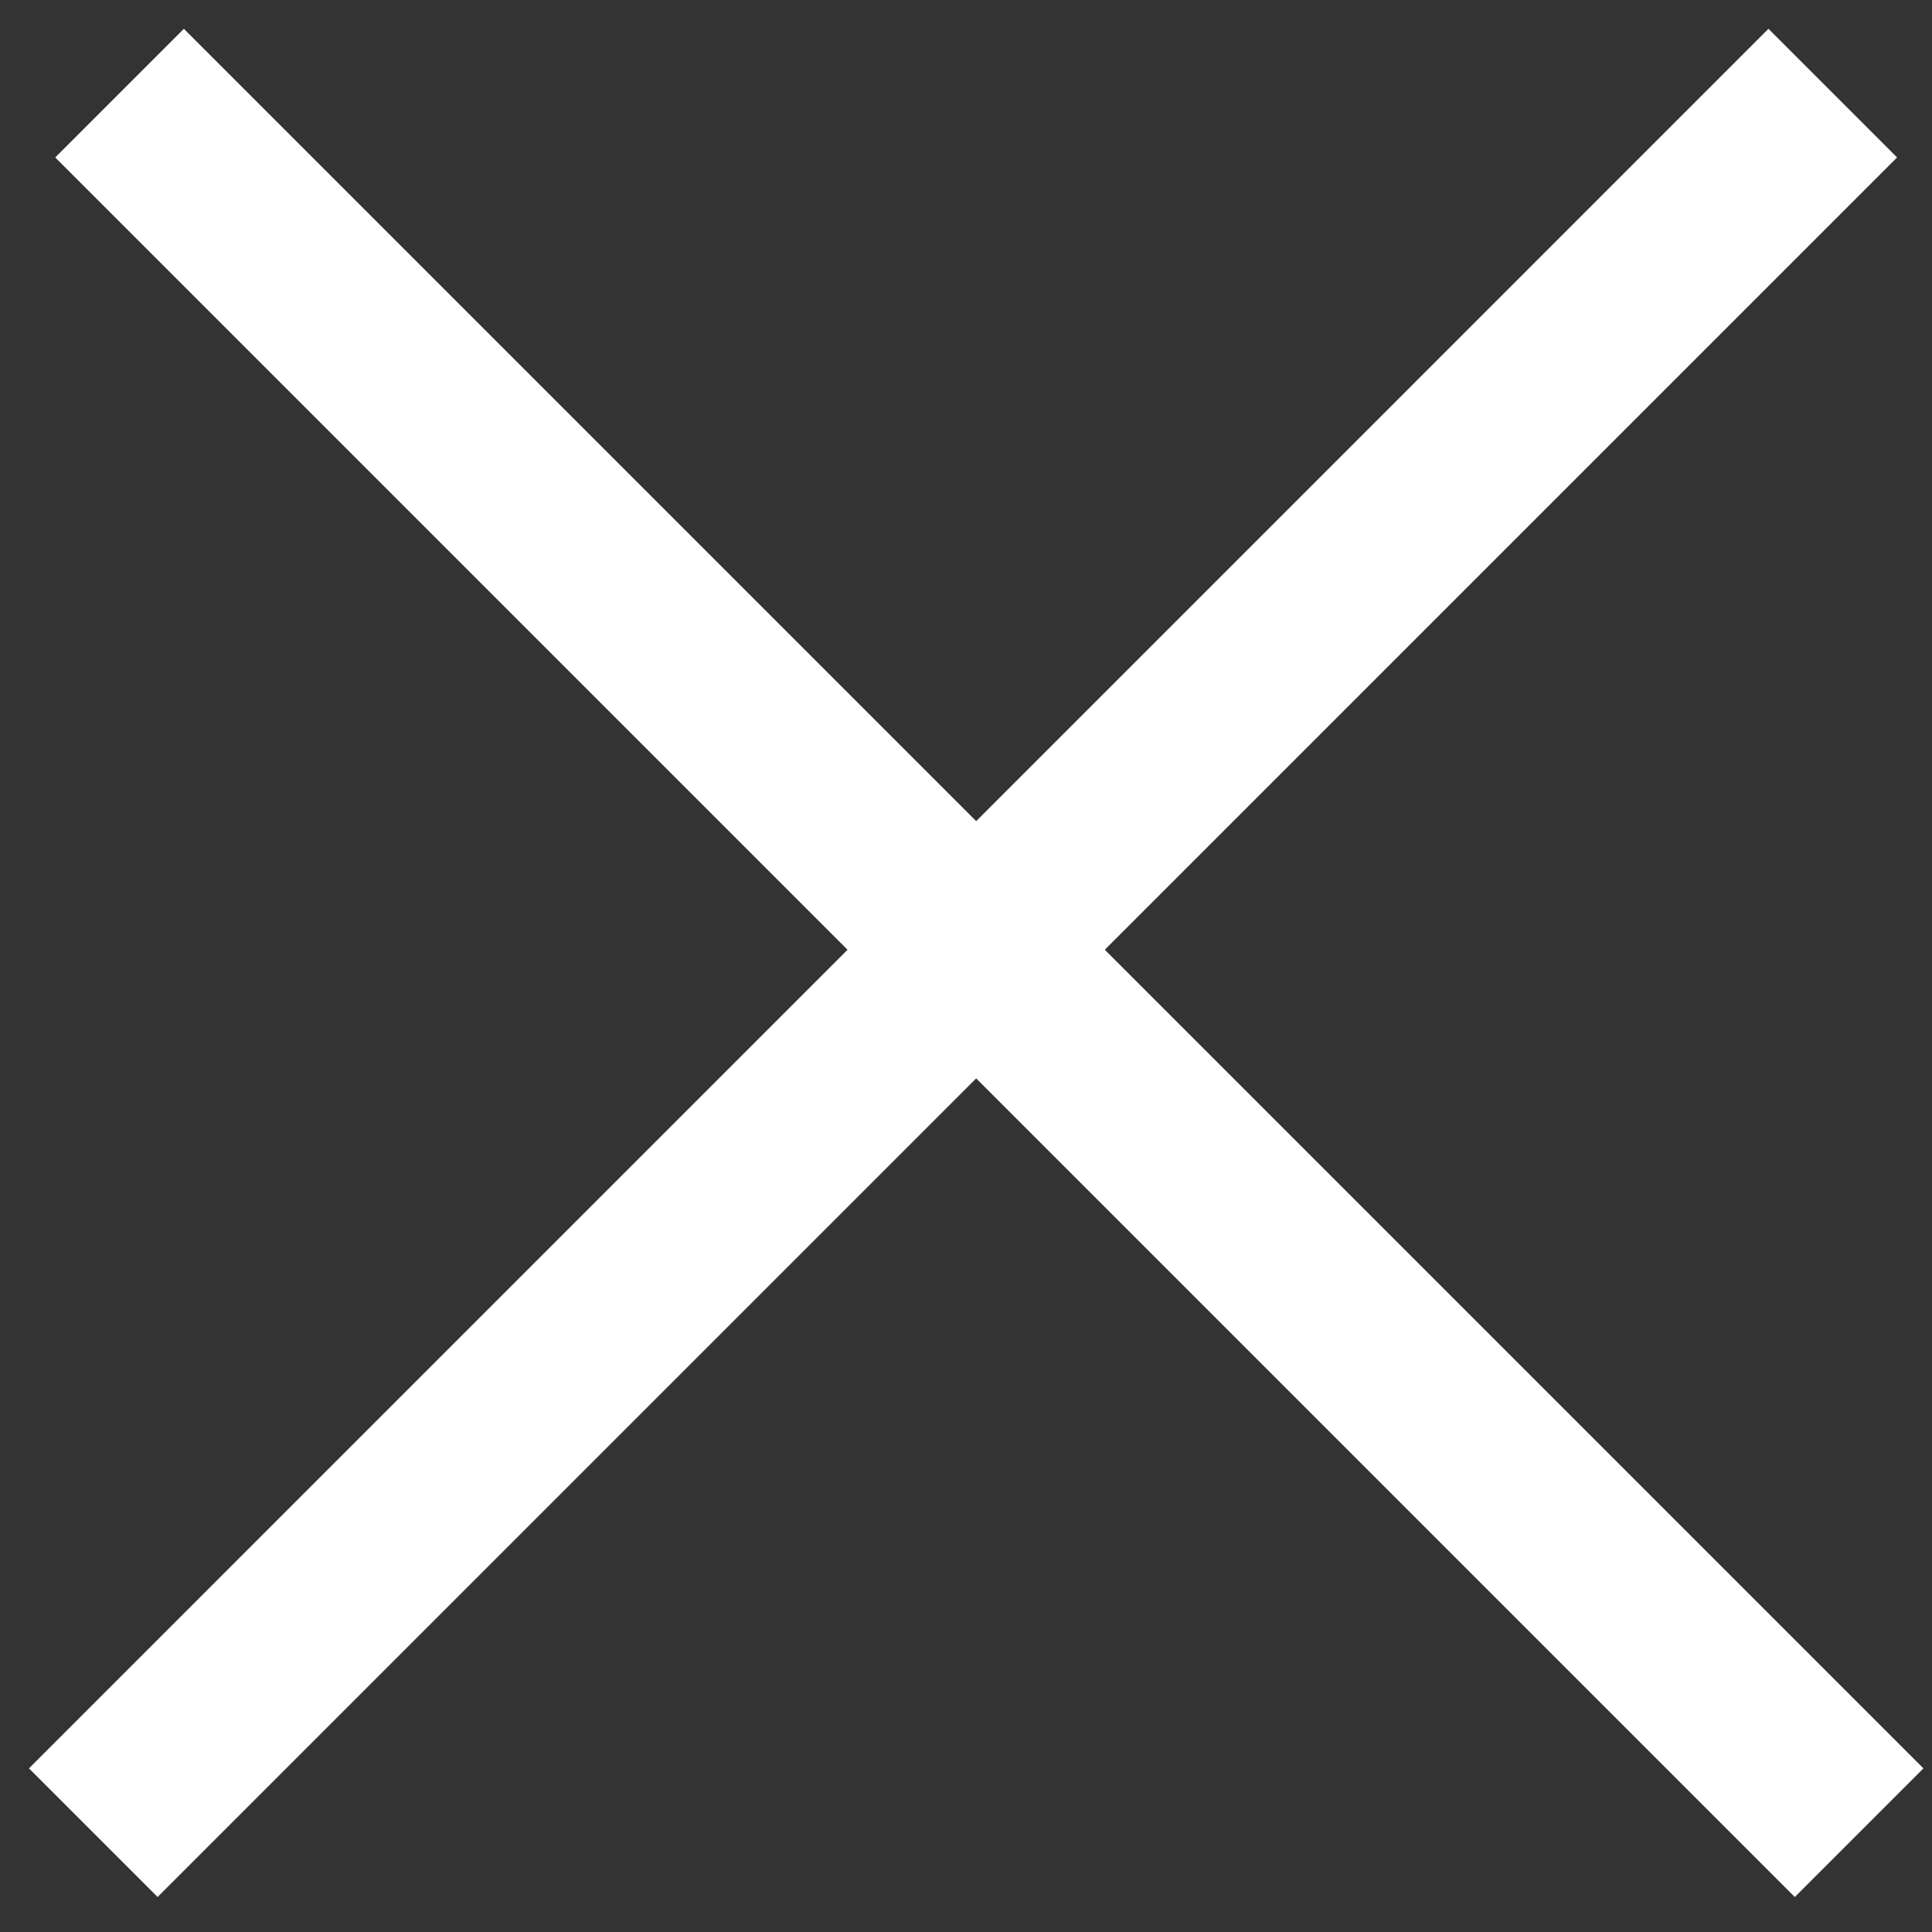
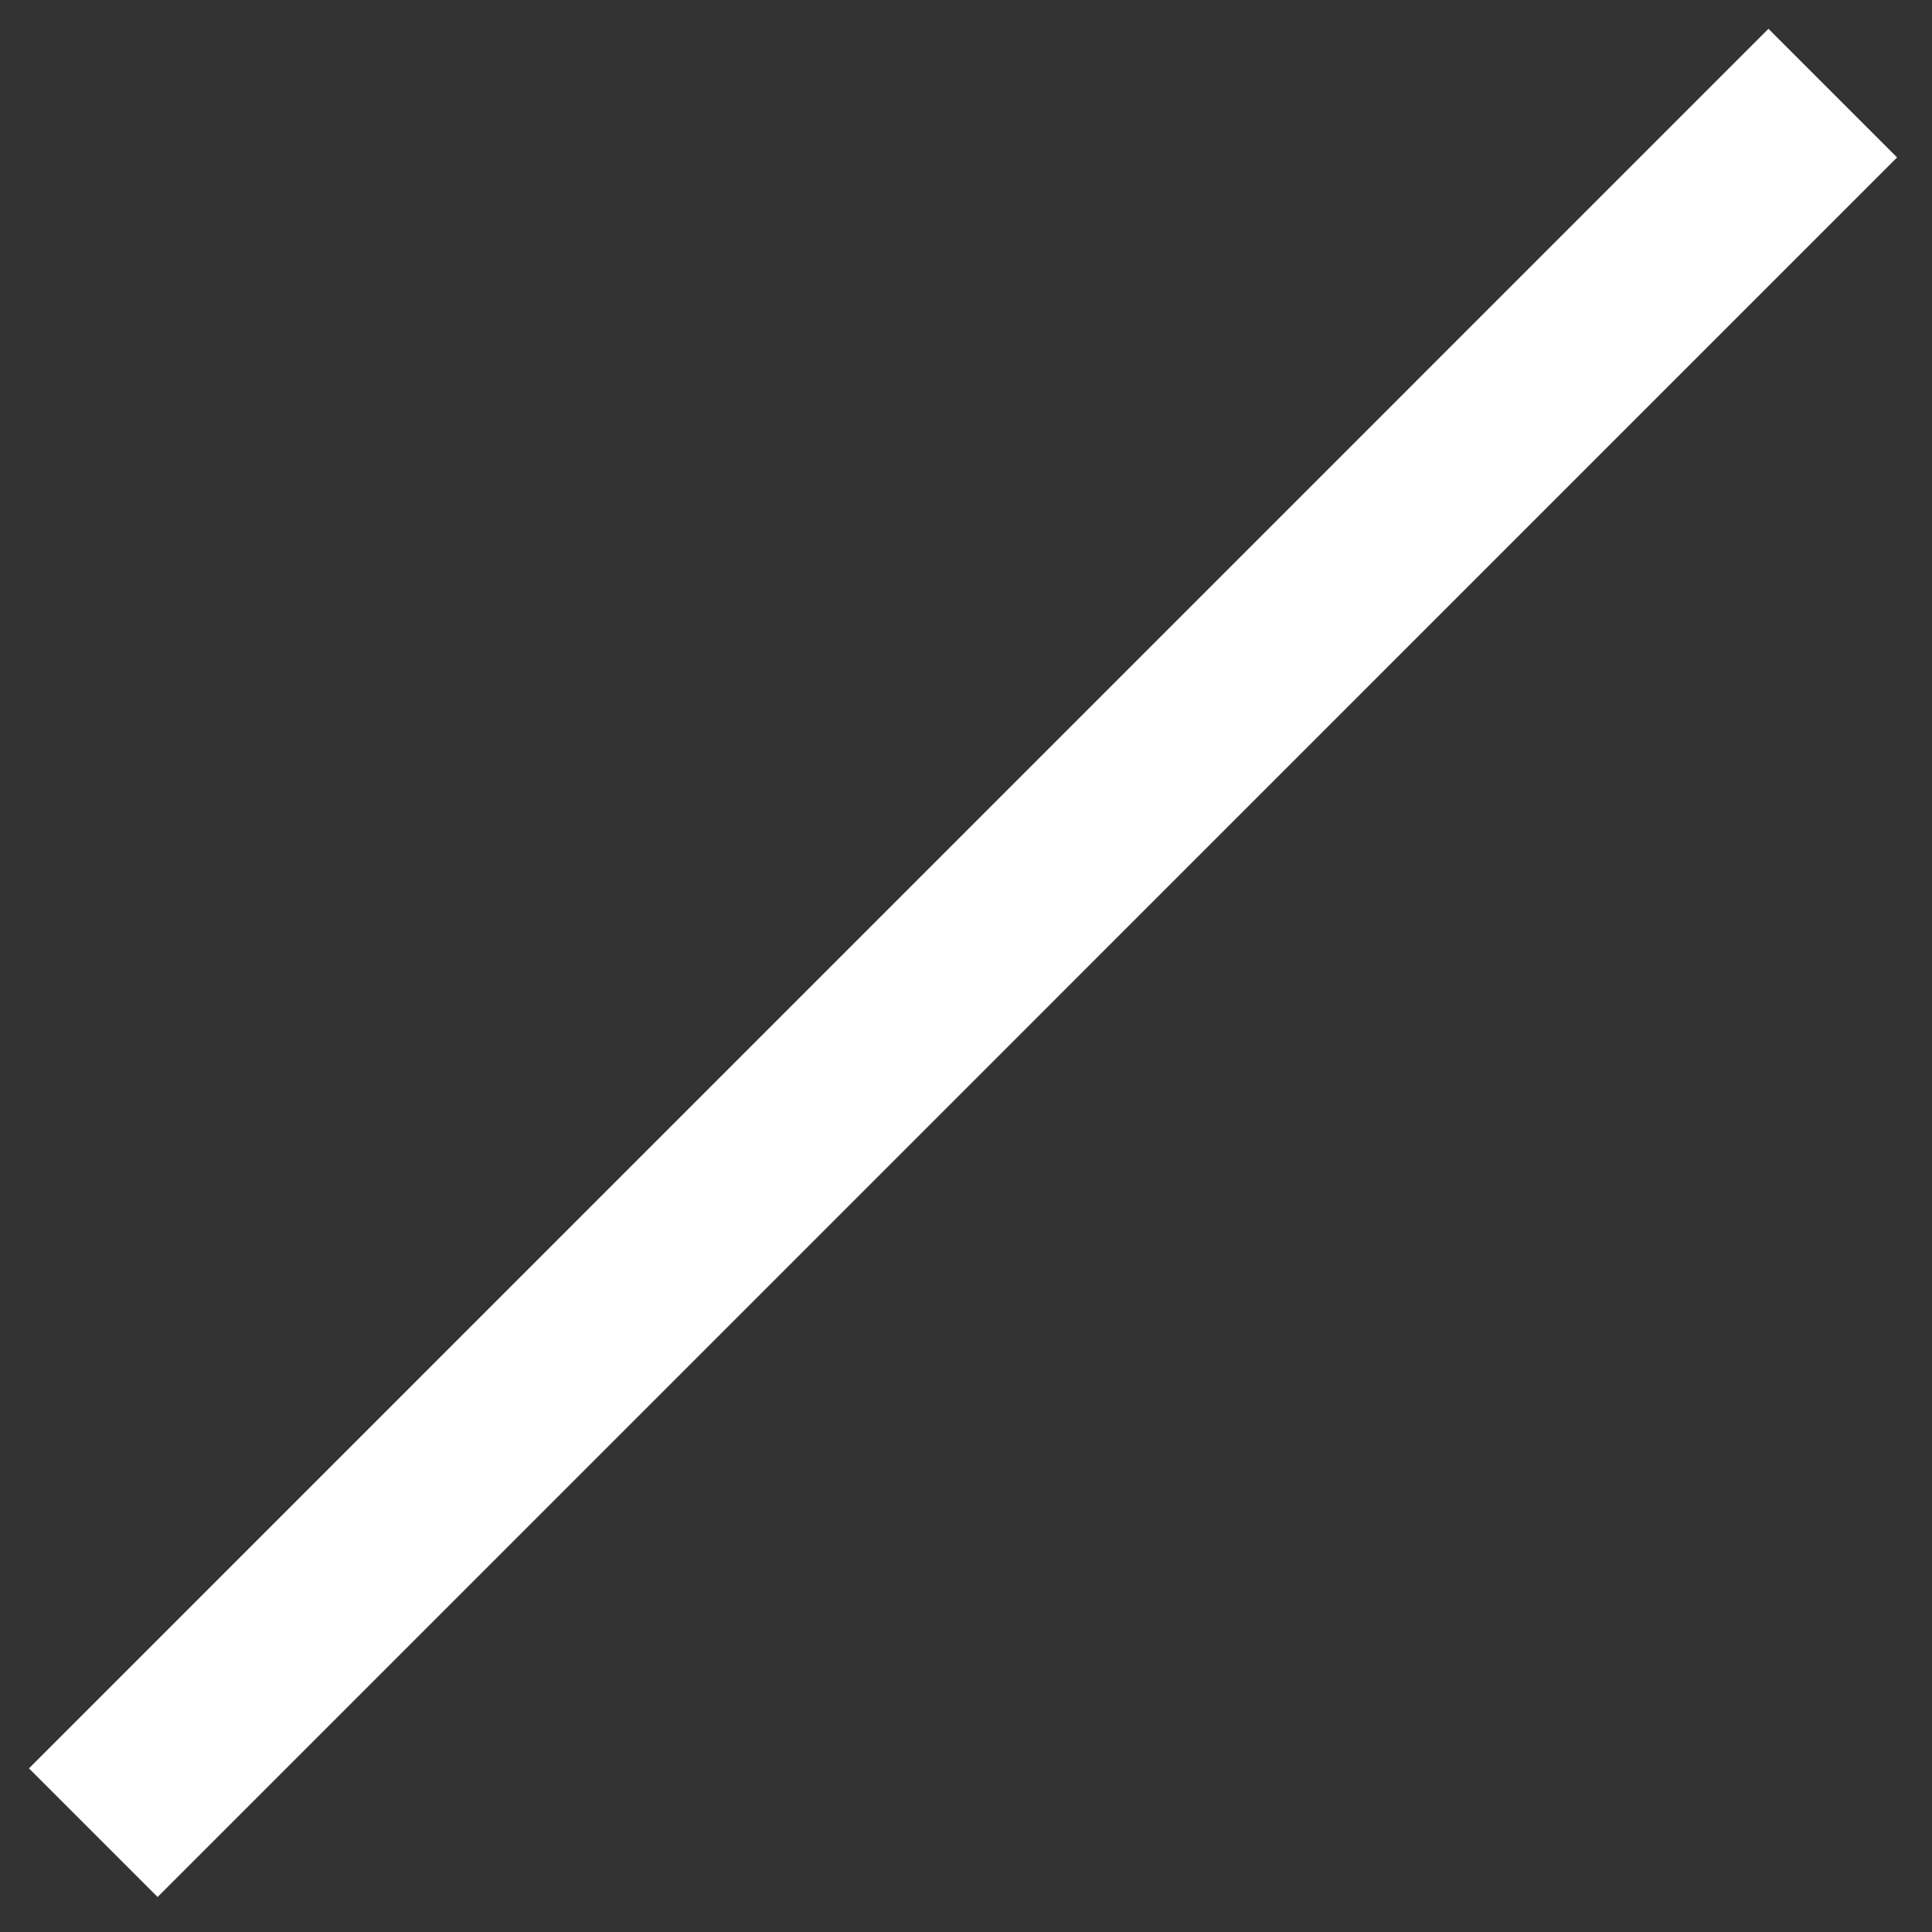
<svg xmlns="http://www.w3.org/2000/svg" width="25" height="25" viewBox="0 0 25 25" fill="none">
  <rect x="0" y="0" width="25" height="25" fill="#333333" stroke="none" />
-   <line x1="1.547" y1="1.205" x2="24.057" y2="23.715" stroke="white" stroke-width="2.354" />
  <line x1="1.207" y1="23.715" x2="23.716" y2="1.205" stroke="white" stroke-width="2.354" />
</svg>